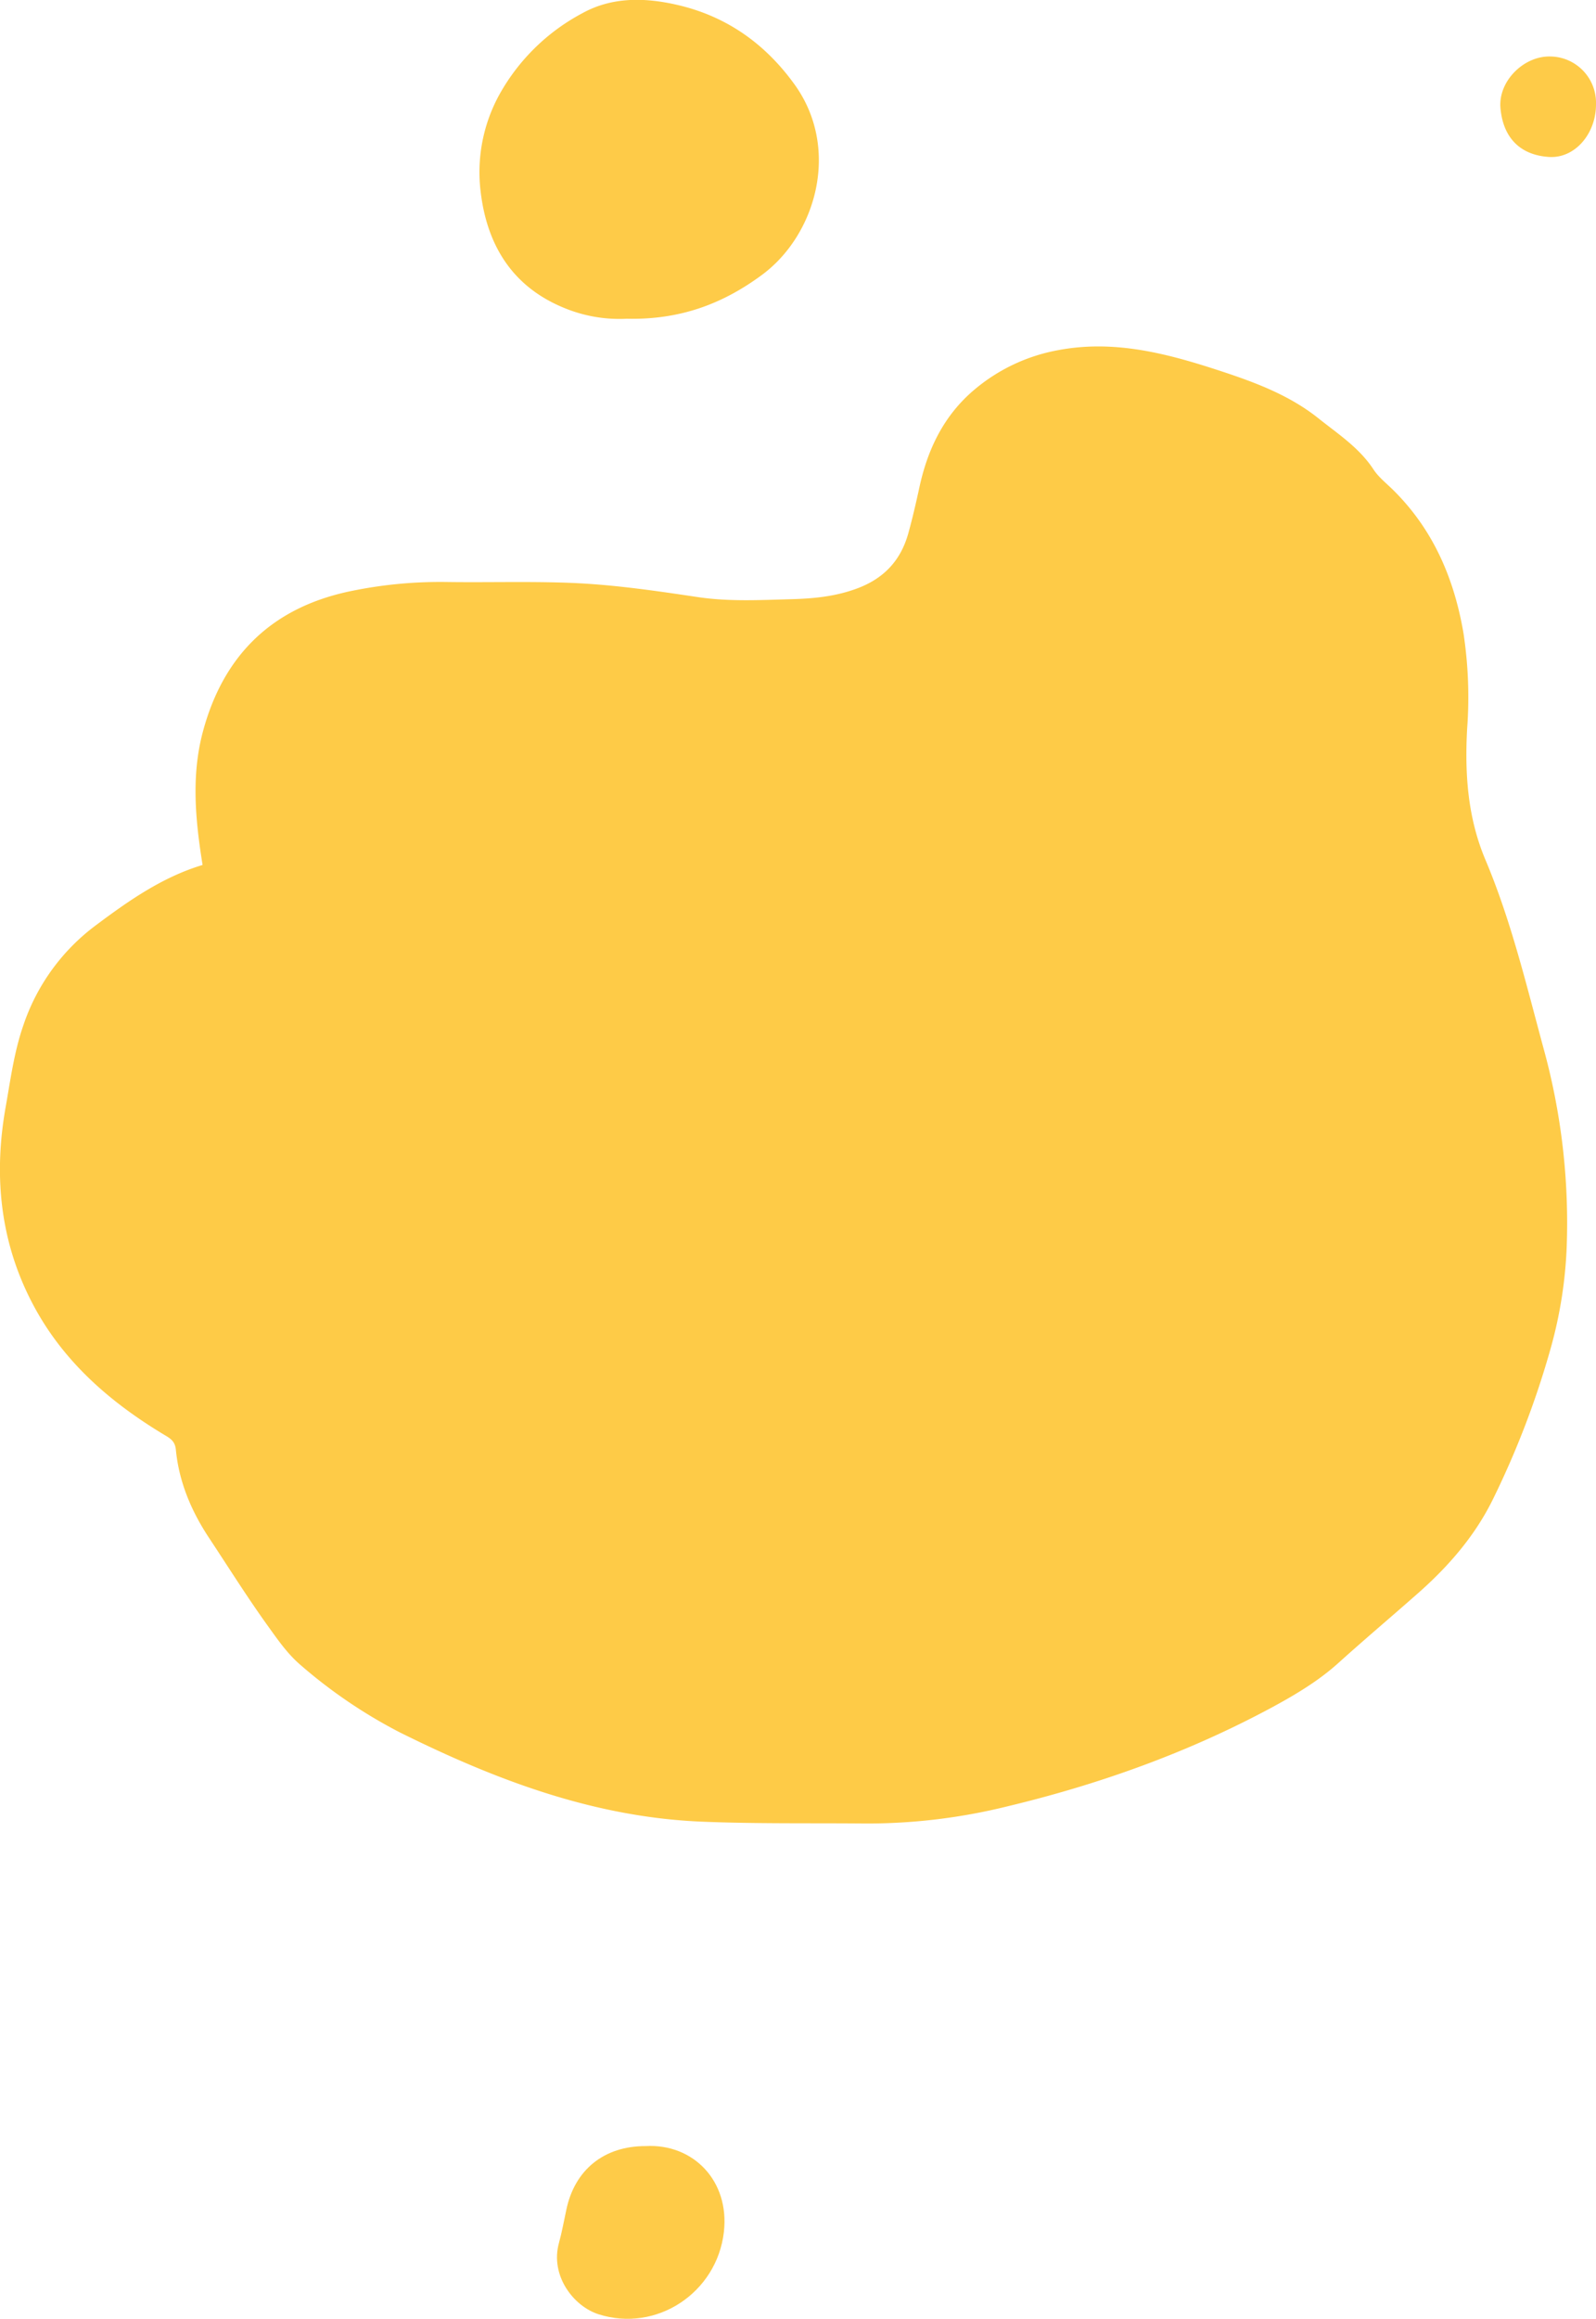
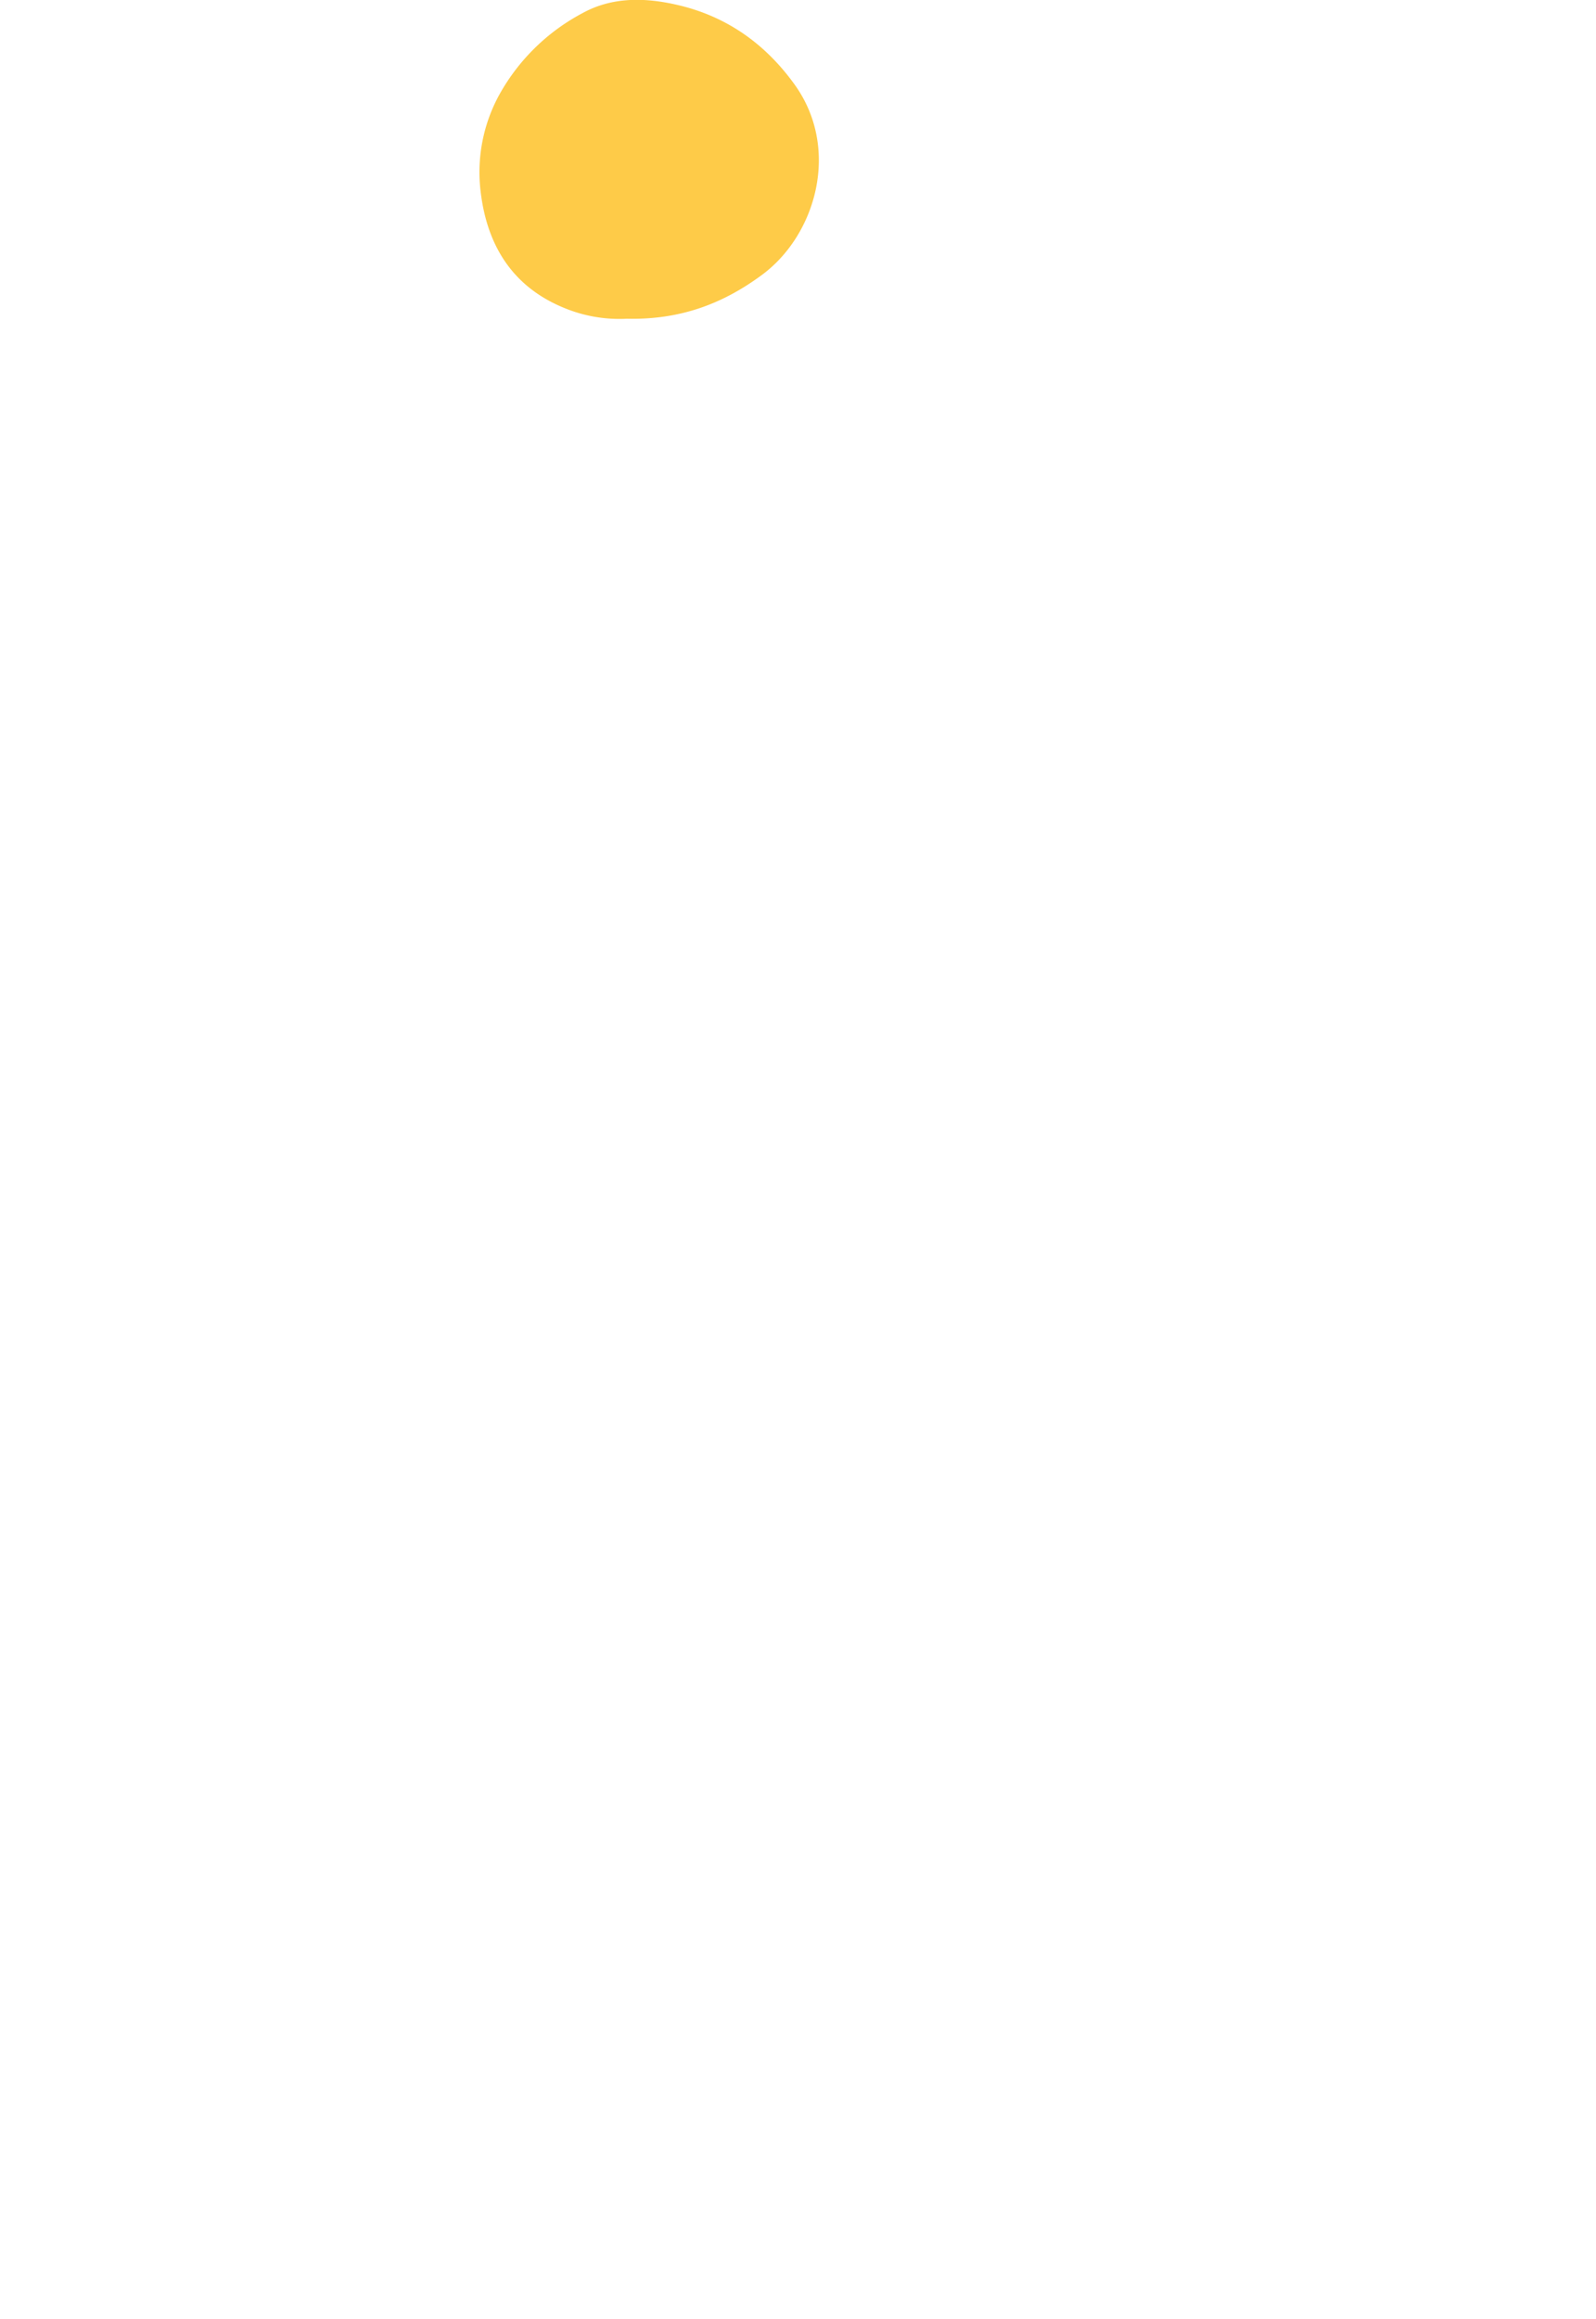
<svg xmlns="http://www.w3.org/2000/svg" id="Слой_1_Изображение" data-name="Слой 1 Изображение" viewBox="0 0 435.36 632.27">
  <defs>
    <style>.cls-1{fill:#fecb47;}.cls-2{fill:#fecb48;}</style>
  </defs>
-   <path class="cls-1" d="M377.13,493.54c-2-12.41-3.11-24.49.11-36.44,5.68-21.08,19.18-34,40.75-38.32a120.16,120.16,0,0,1,25.38-2.4c11.27.17,22.56-.2,33.81.23,11.76.44,23.41,2.15,35.05,3.89,8.44,1.26,17,.81,25.55.57,6.18-.17,12.19-.76,18.09-3,7.24-2.75,11.75-7.67,13.78-15,1.16-4.18,2.13-8.42,3.05-12.66,2.27-10.4,6.73-19.54,15-26.5a49,49,0,0,1,22.85-10.75c15.48-2.92,30,1,44.44,5.75,9.42,3.1,18.67,6.58,26.52,12.84,5.32,4.25,11.12,8,15,13.91,1.36,2.09,3.44,3.73,5.25,5.5,11,10.8,16.76,24.18,19.32,39.17a116,116,0,0,1,1,26.05c-.67,12.27.13,24.26,5,35.78,7,16.59,11.14,34.05,15.84,51.38a179.19,179.19,0,0,1,6.31,54.3,119.34,119.34,0,0,1-4.31,27.3,241,241,0,0,1-15.69,41.11c-4.93,10.14-12.19,18.49-20.55,25.86-7.21,6.36-14.56,12.56-21.7,19-5.53,5-12,8.82-18.55,12.35-22.69,12.17-46.73,20.76-71.7,26.75A159.08,159.08,0,0,1,558,754.9c-14.9-.14-29.8.11-44.7-.5C483.84,753.19,457,743,431,730.09a137,137,0,0,1-27.21-18.46c-3.49-3-6.07-6.73-8.68-10.36-5.68-7.87-10.84-16.12-16.2-24.22-4.86-7.34-8.22-15.28-9.07-24.09-.24-2.48-1.74-3.18-3.48-4.23-14.74-8.91-27.41-20-35.55-35.47-8.93-16.94-10.72-35-7.4-53.7,1.33-7.48,2.3-15,4.82-22.27A56.33,56.33,0,0,1,348,510C357.07,503.2,366.25,496.81,377.13,493.54Z" transform="translate(-321.87 -257.69)" />
  <path class="cls-2" d="M492.84,344.6a39.32,39.32,0,0,1-17.2-3c-14-5.77-20.87-17-22.63-31.41a43.9,43.9,0,0,1,5.13-26.8,55.82,55.82,0,0,1,22.61-22.11c8.16-4.51,17.18-4.27,25.93-2.24,13.4,3.1,24,10.6,32.05,21.85,12.42,17.42,5.77,40.89-9.07,51.8C519.14,340.45,507.52,344.94,492.84,344.6Z" transform="translate(-321.87 -257.69)" />
-   <path class="cls-2" d="M498,842.86c13-.72,22.94,9.53,21.33,23.44-1.91,16.52-18.32,27.47-34.18,22.42-6.83-2.18-13.26-10.52-10.81-19.44.81-2.95,1.36-6,2-9C478.62,849.3,486.66,842.83,498,842.86Z" transform="translate(-321.87 -257.69)" />
-   <path class="cls-2" d="M757.23,286c.08,8.11-5.76,15-12.92,14.48-7.71-.53-12.41-5.16-13.14-13.3-.66-7.3,6.29-14.21,13.5-14.09A12.62,12.62,0,0,1,757.23,286Z" transform="translate(-321.87 -257.69)" />
</svg>